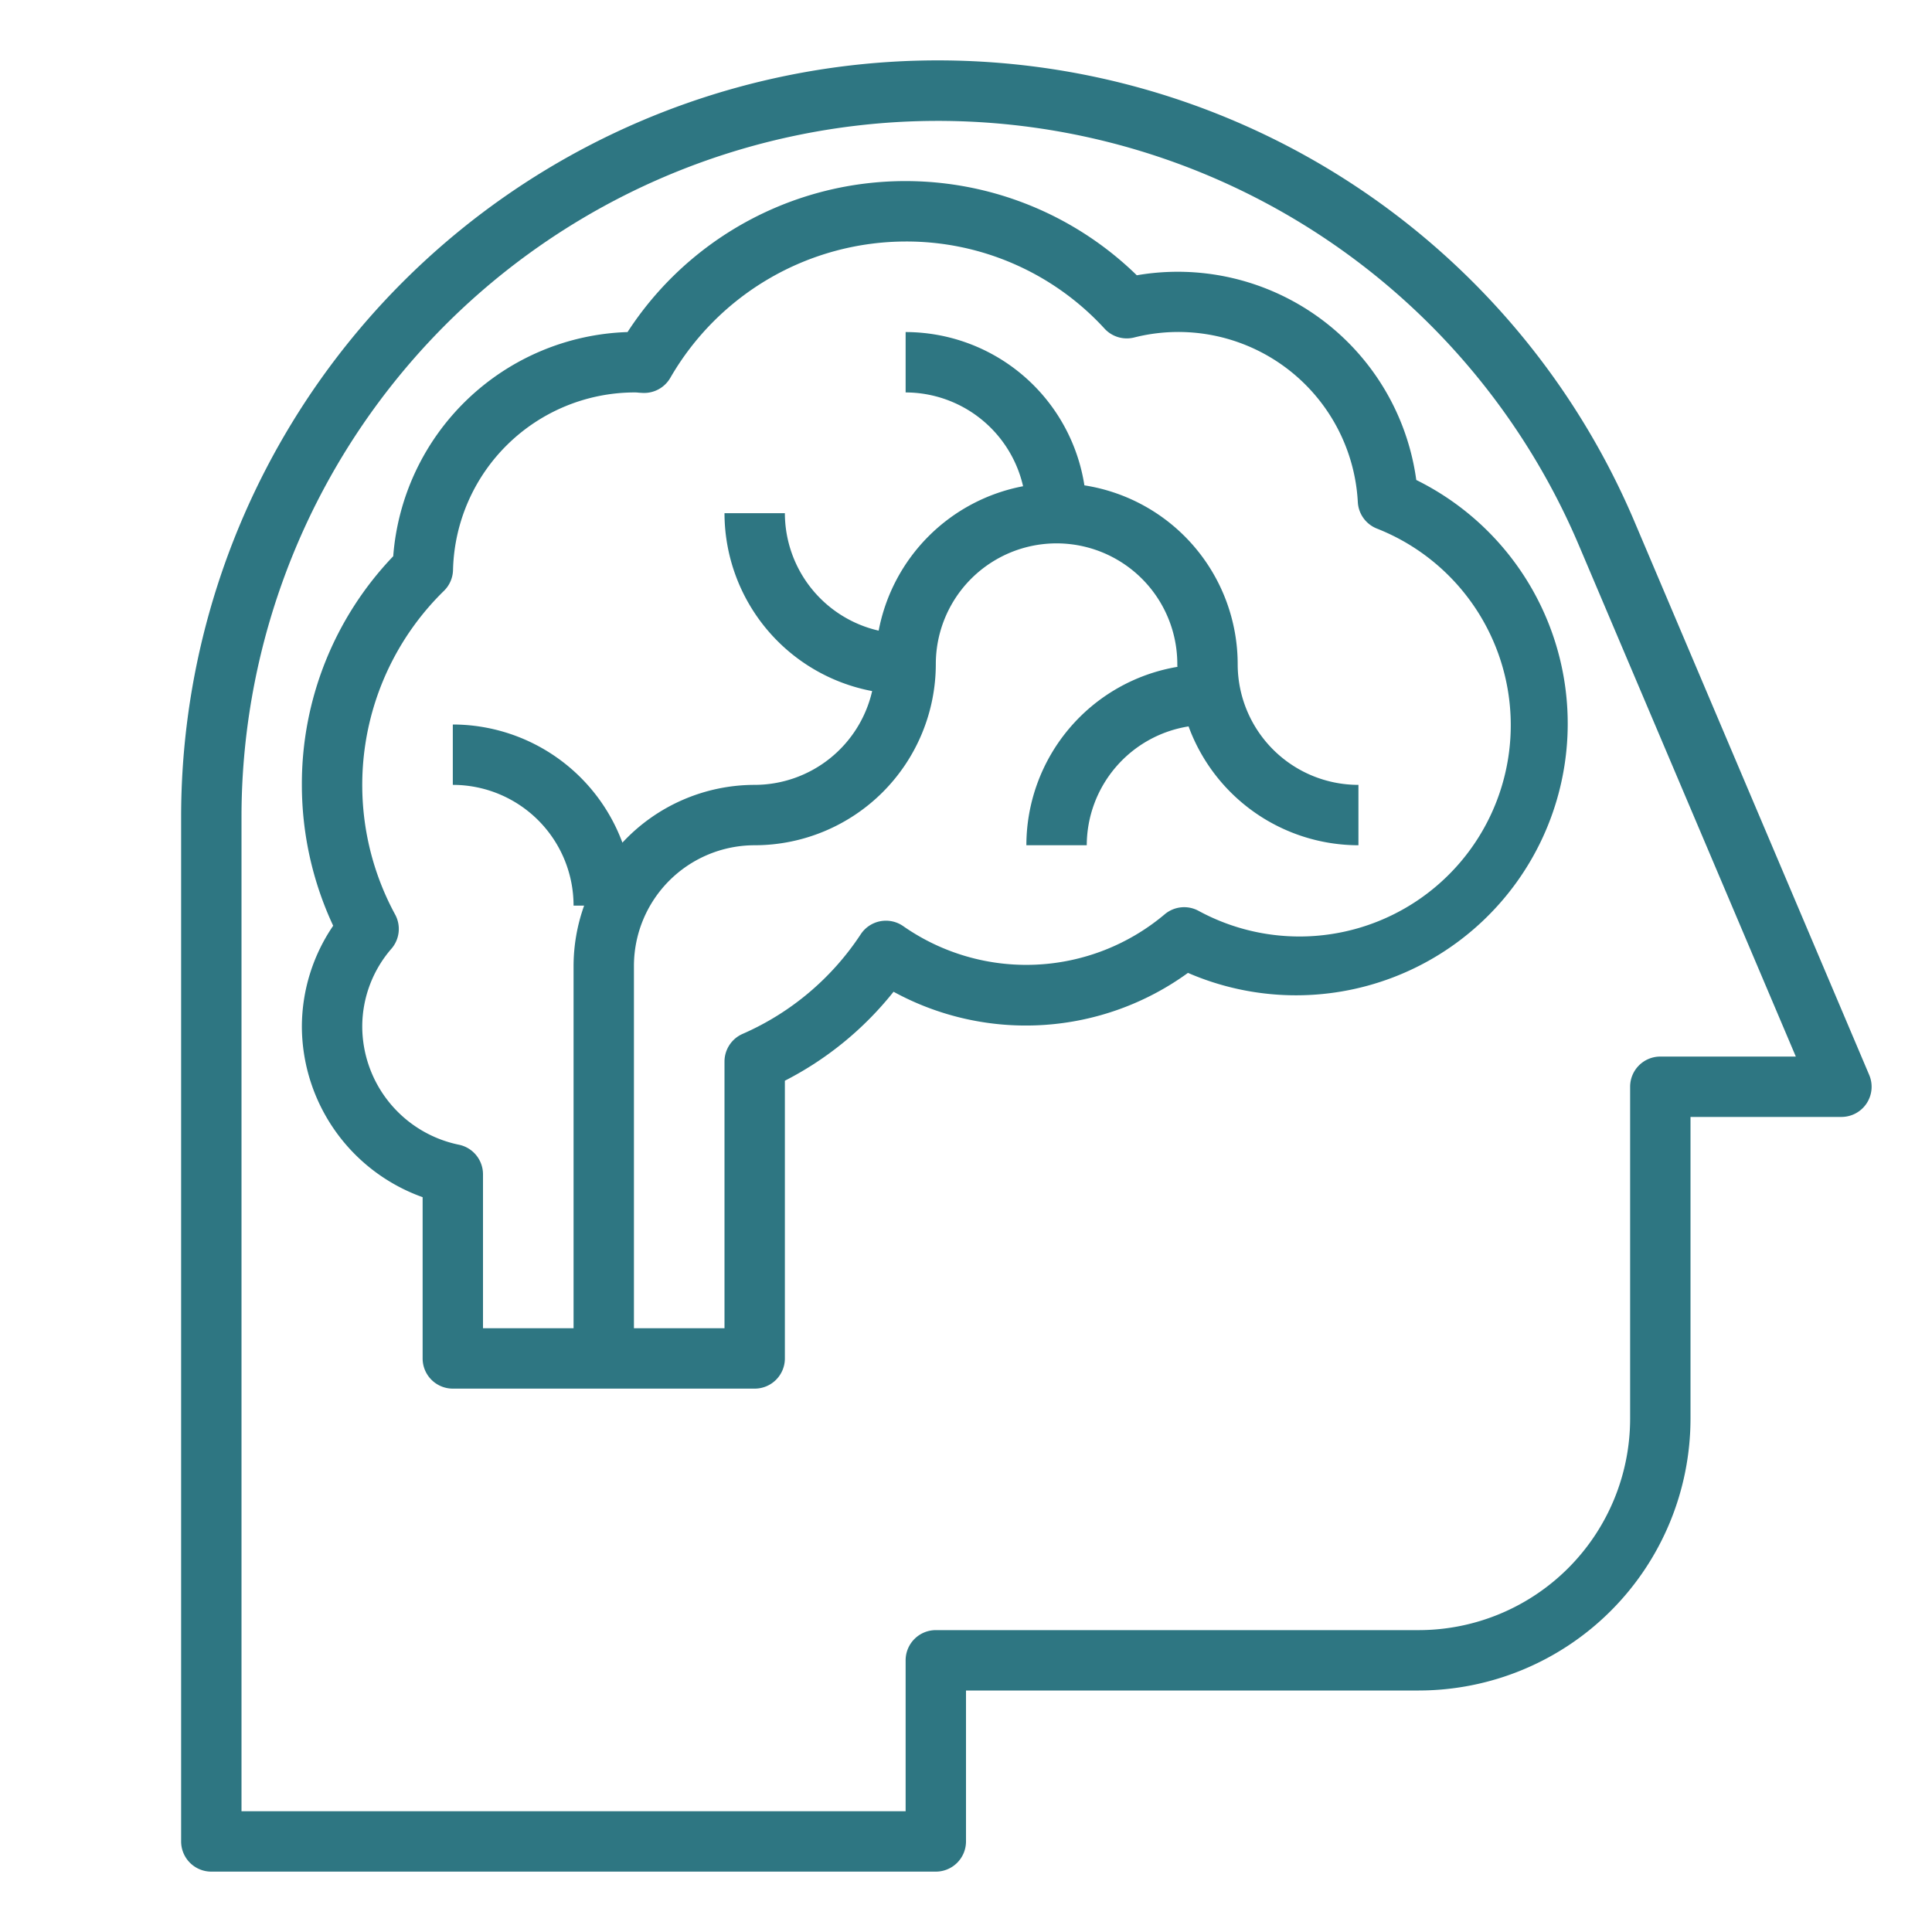
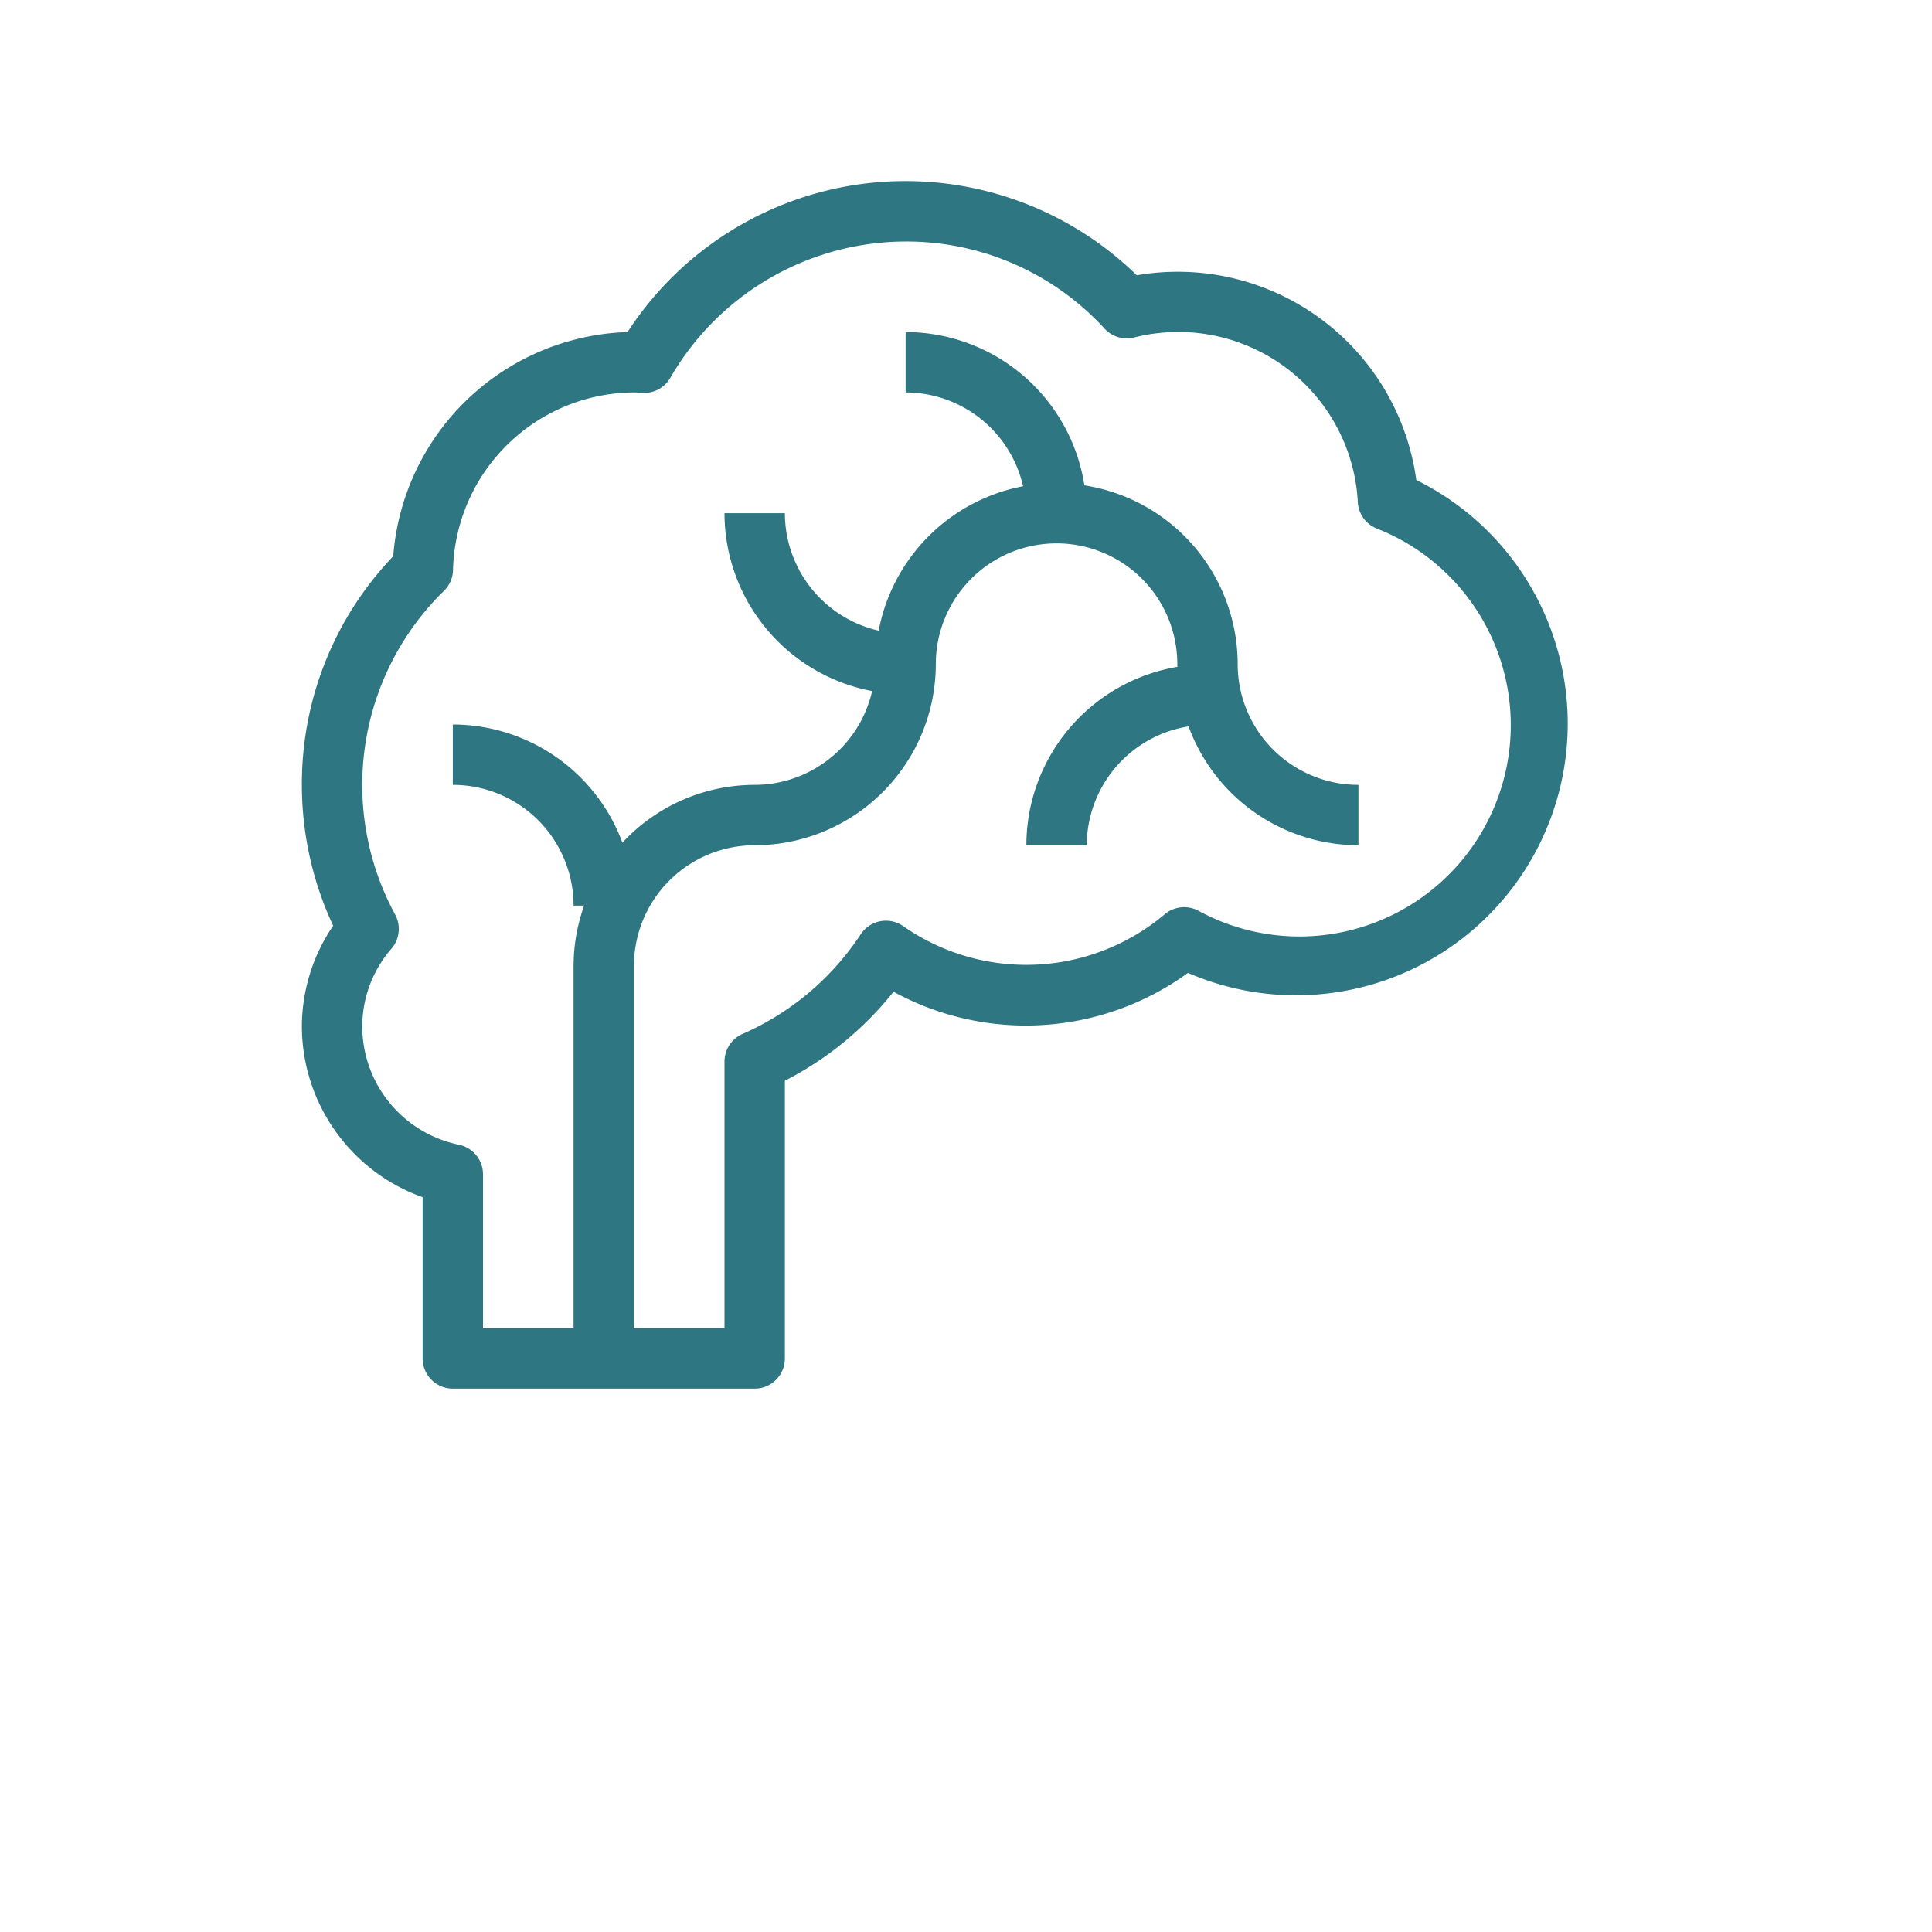
<svg xmlns="http://www.w3.org/2000/svg" height="100px" width="100px" fill="#2e7682" viewBox="0 0 64 64" x="0px" y="0px">
  <title>psychology-brain-think-idea-head</title>
  <g>
-     <path d="M31,62a1,1,0,0,0,1-1V56H47a9.011,9.011,0,0,0,9-9V37h5a1,1,0,0,0,.92-1.391L54.143,17.277A25.067,25.067,0,0,0,6,27.067V61a1,1,0,0,0,1,1ZM8,27.067a23.067,23.067,0,0,1,44.3-9.009L59.489,35H55a1,1,0,0,0-1,1V47a7.008,7.008,0,0,1-7,7H31a1,1,0,0,0-1,1v5H8Z" />
    <path d="M39.353,32.228A9,9,0,0,0,46.916,15.9a7.975,7.975,0,0,0-9.258-6.781A10.973,10.973,0,0,0,20.788,11a8.044,8.044,0,0,0-7.762,7.426A10.905,10.905,0,0,0,10,26a11.027,11.027,0,0,0,1.037,4.666A5.949,5.949,0,0,0,10,34a6.023,6.023,0,0,0,4,5.658V45a1,1,0,0,0,1,1H25a1,1,0,0,0,1-1V35.8a11,11,0,0,0,3.6-2.947A9.14,9.14,0,0,0,39.353,32.228Zm-9.422-1.541a1,1,0,0,0-1.418.262,9,9,0,0,1-3.913,3.3,1,1,0,0,0-.6.916V44H21V32a4,4,0,0,1,4-4,6.006,6.006,0,0,0,6-6,4,4,0,0,1,8,0c0,.03,0,.059.005.09A6,6,0,0,0,34,28h2a4,4,0,0,1,3.373-3.937A6,6,0,0,0,45,28V26a4,4,0,0,1-4-4,6,6,0,0,0-5.078-5.922A6,6,0,0,0,30,11v2a4,4,0,0,1,3.891,3.107,6.012,6.012,0,0,0-4.784,4.784A4,4,0,0,1,26,17H24a6.007,6.007,0,0,0,4.891,5.893A4,4,0,0,1,25,26a5.982,5.982,0,0,0-4.382,1.914A6,6,0,0,0,15,24v2a4,4,0,0,1,4,4h.35A5.976,5.976,0,0,0,19,32V44H16V38.9a1,1,0,0,0-.8-.98A4.009,4.009,0,0,1,12,34a3.938,3.938,0,0,1,.972-2.579,1,1,0,0,0,.117-1.127,8.995,8.995,0,0,1,1.618-10.722,1,1,0,0,0,.3-.694A6.028,6.028,0,0,1,21,13c.051,0,.1,0,.152.008l.139.008a1,1,0,0,0,.914-.5A9.026,9.026,0,0,1,30,8a8.9,8.9,0,0,1,6.593,2.89,1,1,0,0,0,.972.291,5.955,5.955,0,0,1,7.415,5.458,1,1,0,0,0,.625.868A7,7,0,1,1,39.7,30.171a1,1,0,0,0-1.127.124A7.115,7.115,0,0,1,29.931,30.687Z" />
  </g>
</svg>